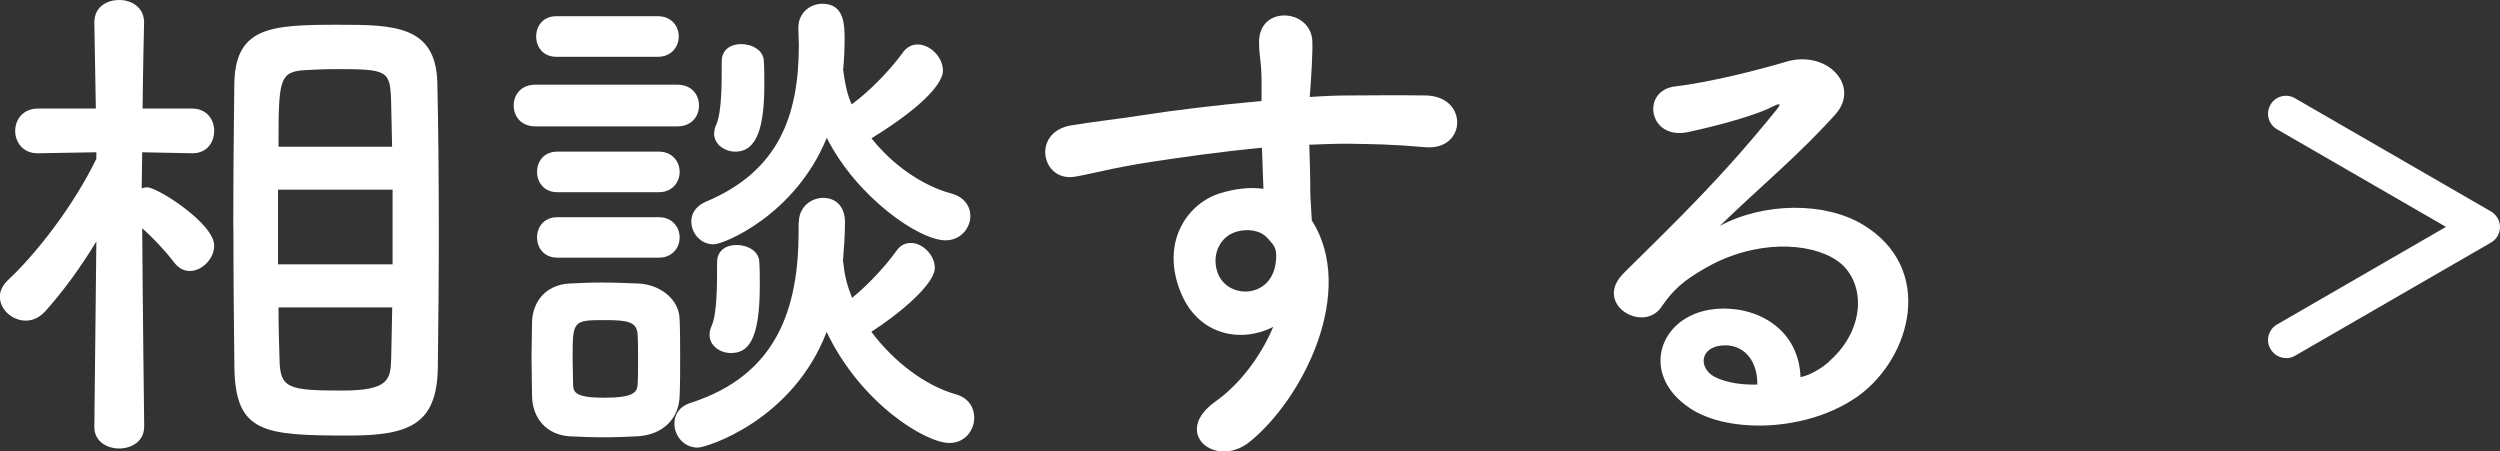
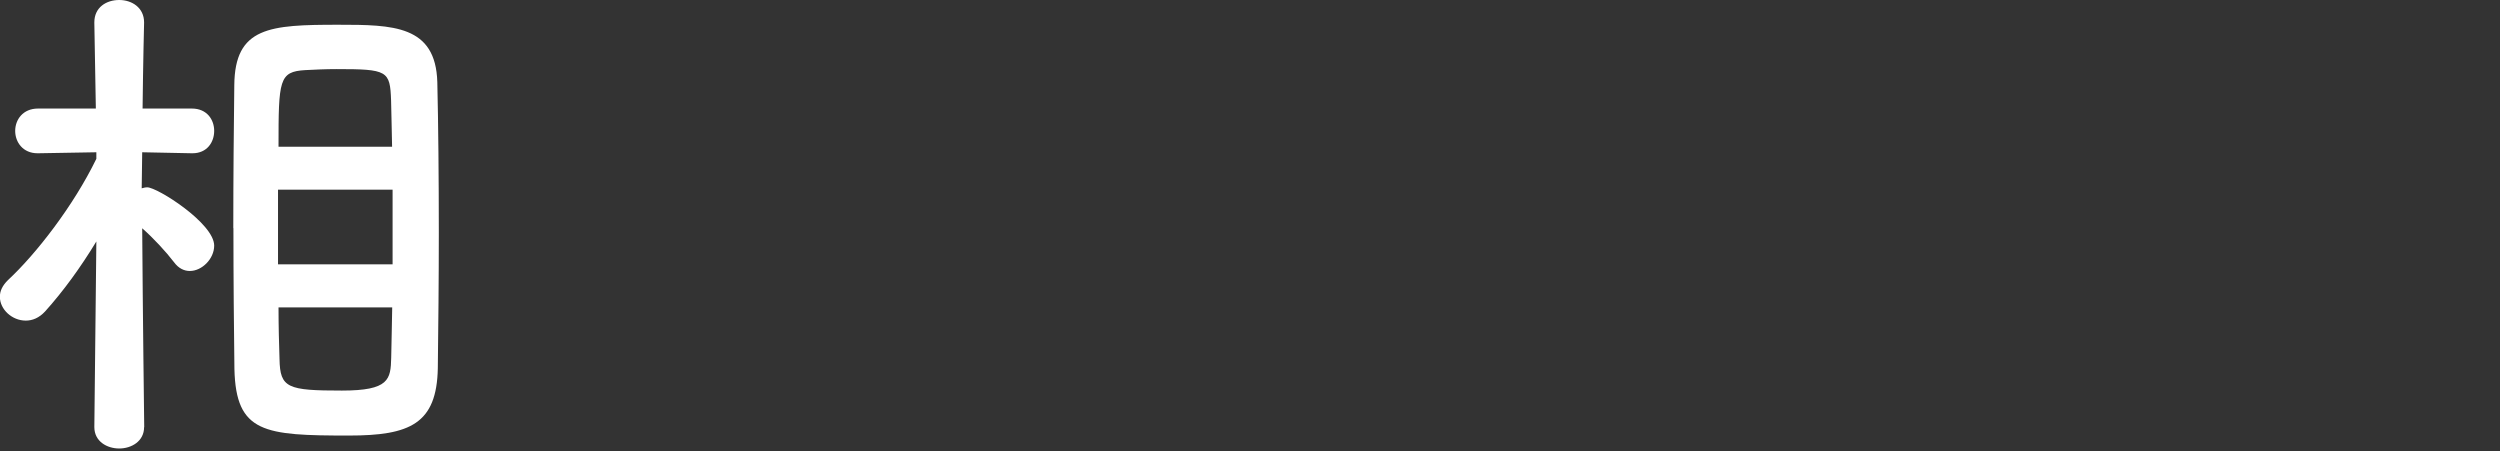
<svg xmlns="http://www.w3.org/2000/svg" id="_レイヤー_1" viewBox="0 0 199 35.92">
  <rect x="0" y="0" width="199" height="35.92" fill="#333333" stroke="none" />
  <defs>
    <style>.cls-1{fill:#fff;stroke-width:0px;}</style>
  </defs>
  <path class="cls-1" d="M11.47,34c0,1.13-1.01,1.7-1.98,1.7s-1.98-.56-1.98-1.7v-.04l.16-14.74c-1.25,2.06-2.63,3.96-4.08,5.57-.48.52-1.01.73-1.54.73-1.09,0-2.06-.89-2.06-1.9,0-.45.2-.89.65-1.33,2.22-2.06,5.21-5.9,7.03-9.65v-.52l-4.64.08h-.04c-1.17,0-1.78-.89-1.78-1.78s.61-1.78,1.82-1.78h4.6l-.12-6.82v-.04c0-1.21.97-1.78,1.98-1.78s1.98.61,1.98,1.78v.04s-.08,3.19-.12,6.82h3.92c1.21,0,1.78.89,1.78,1.78s-.56,1.78-1.73,1.78h-.04l-3.96-.08c0,1.01-.04,1.98-.04,2.87.16-.04.28-.08.44-.08.81,0,5.33,2.87,5.33,4.64,0,1.05-.97,2.02-1.94,2.02-.44,0-.89-.2-1.25-.69-.65-.85-1.66-1.94-2.54-2.71.04,6.3.16,15.79.16,15.79v.04ZM18.57,18.17c0-4.08.04-8.16.08-11.39.04-4.64,2.83-4.81,8.28-4.81,4.36,0,7.75.04,7.88,4.56.08,3.39.12,7.67.12,11.99,0,3.76-.04,7.51-.08,10.78-.08,4.44-2.22,5.37-7.07,5.37-6.74,0-9-.2-9.12-5.29-.04-3.15-.08-7.19-.08-11.23ZM31.25,15.1h-9.12v5.94h9.12v-5.94ZM31.21,11.67c-.04-1.33-.04-2.58-.08-3.67-.08-2.38-.28-2.5-4.36-2.5-.85,0-1.7.04-2.46.08-2.1.12-2.14.77-2.14,6.1h9.04ZM22.17,24.47c0,1.49.04,2.91.08,4.12.04,2.3.64,2.5,4.97,2.5,3.76,0,3.88-.89,3.92-2.62.04-1.21.04-2.58.08-4h-9.04Z" />
-   <path class="cls-1" d="M42.63,10.06c-1.17,0-1.74-.81-1.74-1.66s.57-1.66,1.74-1.66h11.27c1.17,0,1.74.81,1.74,1.66s-.57,1.66-1.74,1.66h-11.27ZM50.75,34.73c-.85.04-1.82.08-2.74.08s-1.86-.04-2.67-.08c-1.82-.12-2.95-1.41-2.99-3.19,0-1.05-.04-2.06-.04-3.07s.04-1.94.04-2.83c.04-1.54,1.01-2.95,2.95-3.07.77-.04,1.61-.08,2.5-.08,1.05,0,2.14.04,3.07.08,1.53.08,3.19,1.13,3.23,2.87.04.93.04,2.02.04,3.07s0,2.1-.04,2.99c-.04,1.82-1.33,3.11-3.35,3.23ZM44.29,4.52c-1.09,0-1.61-.81-1.61-1.62s.52-1.61,1.61-1.61h8.08c1.09,0,1.66.81,1.66,1.61s-.57,1.62-1.66,1.62h-8.08ZM44.37,15.3c-1.09,0-1.62-.81-1.62-1.62s.52-1.61,1.62-1.61h8.07c1.09,0,1.66.81,1.66,1.61s-.56,1.62-1.66,1.62h-8.07ZM44.37,20.51c-1.09,0-1.62-.81-1.62-1.61s.52-1.61,1.62-1.61h8.07c1.09,0,1.66.81,1.66,1.61s-.56,1.61-1.66,1.61h-8.07ZM50.79,28.63c0-.73,0-1.49-.04-2.06-.08-.97-.85-1.09-2.58-1.09-2.59,0-2.59.04-2.59,3.11,0,.73.04,1.49.04,2.1.04.53.2.97,2.46.97s2.63-.4,2.67-1.01c.04-.57.04-1.29.04-2.02ZM63.59,17.69c0-1.25,1.01-1.94,1.94-1.94s1.73.61,1.73,1.94c0,1.05-.08,2.06-.16,3.07,0,.08.04.16.04.24.08.93.32,1.82.69,2.71,1.29-1.05,2.7-2.58,3.51-3.72.32-.48.73-.65,1.17-.65.93,0,1.9.97,1.9,1.98,0,1.33-2.91,3.72-5.05,5.09,1.78,2.38,4.28,4.28,6.7,4.97,1.05.28,1.49,1.09,1.49,1.86,0,1.01-.73,2.02-1.98,2.02-1.9,0-7.06-3.15-9.77-8.84-2.71,7.07-9.57,9.21-10.26,9.21-1.13,0-1.86-.97-1.86-1.9,0-.69.36-1.37,1.29-1.66,6.91-2.22,8.6-7.55,8.6-13.69v-.69ZM67.14,5.73c.12.89.28,1.74.65,2.58,1.45-1.05,3.11-2.79,4.04-4.08.32-.48.77-.69,1.21-.69,1.01,0,2.02,1.01,2.02,2.1,0,.4-.32,2.06-5.69,5.37,1.7,2.14,4.08,3.79,6.38,4.4,1.01.28,1.49,1.01,1.49,1.78,0,.97-.77,1.94-1.98,1.94-2.1,0-7.06-3.43-9.45-8.16-2.5,6.14-8.2,8.48-9,8.48-1.05,0-1.78-.89-1.78-1.82,0-.61.32-1.21,1.17-1.58,5.77-2.42,7.39-6.82,7.39-12.48,0-.4-.04-.85-.04-1.29v-.08c0-1.21.97-1.9,1.9-1.9,1.74,0,1.78,1.62,1.78,2.83,0,.85-.04,1.66-.12,2.46l.04.12ZM56.48,26.65c0-.2.04-.44.16-.69.44-1.01.44-3.15.44-5.09,0-.97.77-1.37,1.54-1.37.89,0,1.78.48,1.82,1.33.04.61.04,1.25.04,1.9,0,4.44-.97,5.37-2.3,5.37-.85,0-1.7-.56-1.7-1.45ZM56.85,10.62c0-.2.04-.45.16-.69.44-1.01.44-3.11.44-5.05,0-.97.77-1.37,1.53-1.37.89,0,1.78.48,1.82,1.33.04.61.04,1.25.04,1.9,0,3.23-.53,5.33-2.3,5.33-.85,0-1.7-.57-1.7-1.45Z" />
-   <path class="cls-1" d="M93.87,22.98c-1.42-3.92.76-6.82,3.23-7.59,1.17-.36,2.38-.52,3.47-.36-.04-.89-.08-2.1-.12-3.27-3.39.32-6.74.81-8.84,1.13-2.91.44-4.81.97-6.02,1.17-2.7.48-3.51-3.55-.32-4.08,1.62-.28,4.24-.57,5.94-.85,2.02-.32,5.65-.77,9.21-1.09v-.73c.04-2.5-.2-2.67-.2-3.96,0-2.95,4.08-2.66,4.24-.12.04.93-.08,2.79-.16,3.88,0,.2-.04.4-.04.61,1.17-.08,2.22-.12,3.11-.12,1.98,0,3.39-.04,6.14,0,3.39.08,3.23,4.36,0,4.12-2.87-.24-3.84-.24-6.34-.28-.93,0-1.9.04-2.95.08.04,1.29.08,2.54.08,3.72,0,.57.08,1.41.12,2.3,3.59,5.65-.69,14.21-4.97,17.65-2.7,2.14-6.22-.73-2.7-3.23,1.94-1.37,3.63-3.63,4.6-5.94-2.67,1.37-6.18.61-7.47-3.03ZM100.65,18.74c-.56-.48-1.73-.57-2.58-.16-.97.44-1.62,1.7-1.17,3.07.73,2.18,4.24,2.18,4.64-.69.12-.85,0-1.21-.24-1.54-.2-.24-.4-.48-.65-.69Z" />
-   <path class="cls-1" d="M145.66,28.71c2.95-2.63,2.83-6.46.52-8-2.1-1.41-6.46-1.7-10.54.69-1.61.93-2.46,1.66-3.39,3.03-1.45,2.14-5.49-.24-2.99-2.7,4.44-4.4,7.71-7.51,12.19-13.04.45-.56.04-.4-.28-.24-1.13.61-3.79,1.41-6.78,2.06-3.19.69-3.79-3.31-1.05-3.63,2.71-.32,6.58-1.29,8.88-1.98,3.23-.93,5.9,1.94,3.88,4.2-1.29,1.45-2.91,3.03-4.52,4.52-1.62,1.49-3.23,2.95-4.68,4.36,3.55-1.9,8.36-1.9,11.35-.12,5.81,3.47,3.91,10.58-.32,13.65-4,2.87-10.3,3.03-13.37,1.01-4.28-2.79-2.38-7.79,2.38-7.95,3.23-.12,6.26,1.82,6.38,5.45.77-.16,1.62-.65,2.34-1.29ZM137.06,27.5c-1.78.16-1.86,1.82-.57,2.5.93.48,2.26.65,3.39.61.04-1.86-1.05-3.27-2.83-3.11Z" />
-   <path class="cls-1" d="M181.97,28.5c-.49,0-.97-.26-1.24-.72-.4-.68-.16-1.56.52-1.95l13.45-7.77-13.45-7.77c-.68-.39-.92-1.27-.52-1.95.39-.69,1.27-.92,1.95-.52l15.6,9.01c.44.26.72.73.72,1.24s-.27.98-.72,1.24l-15.6,9.01c-.22.13-.47.19-.71.19Z" />
</svg>